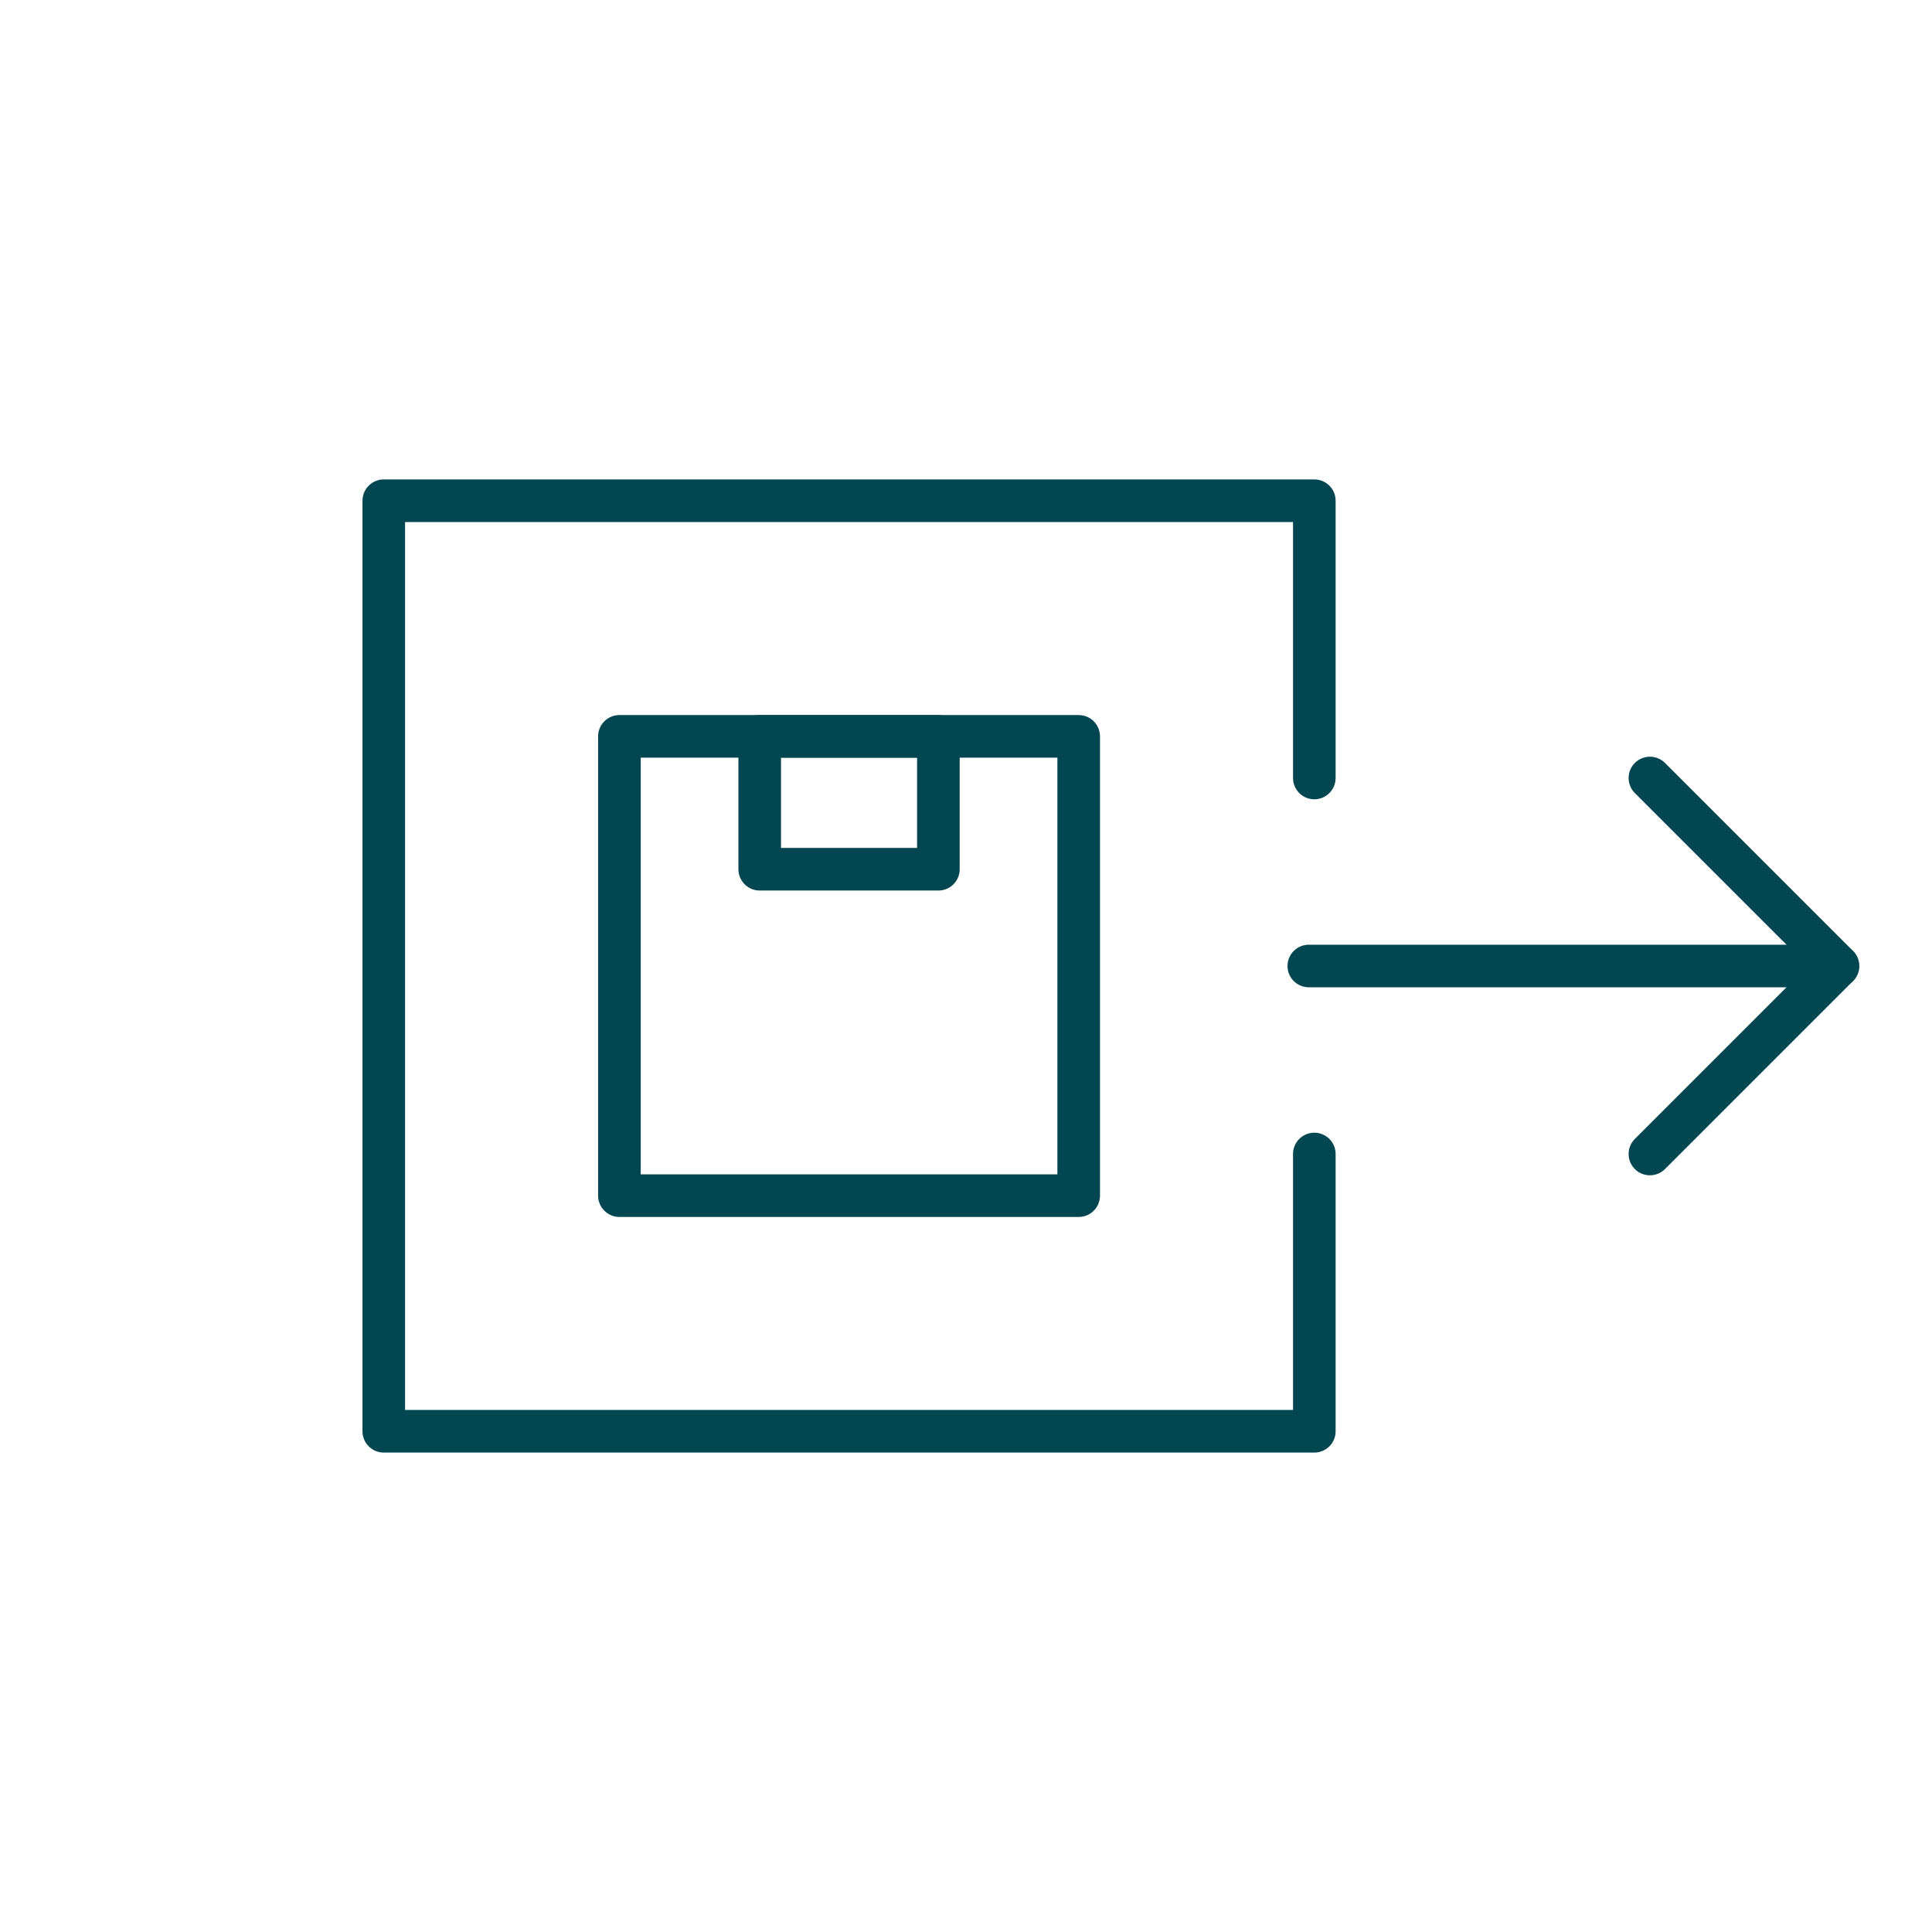
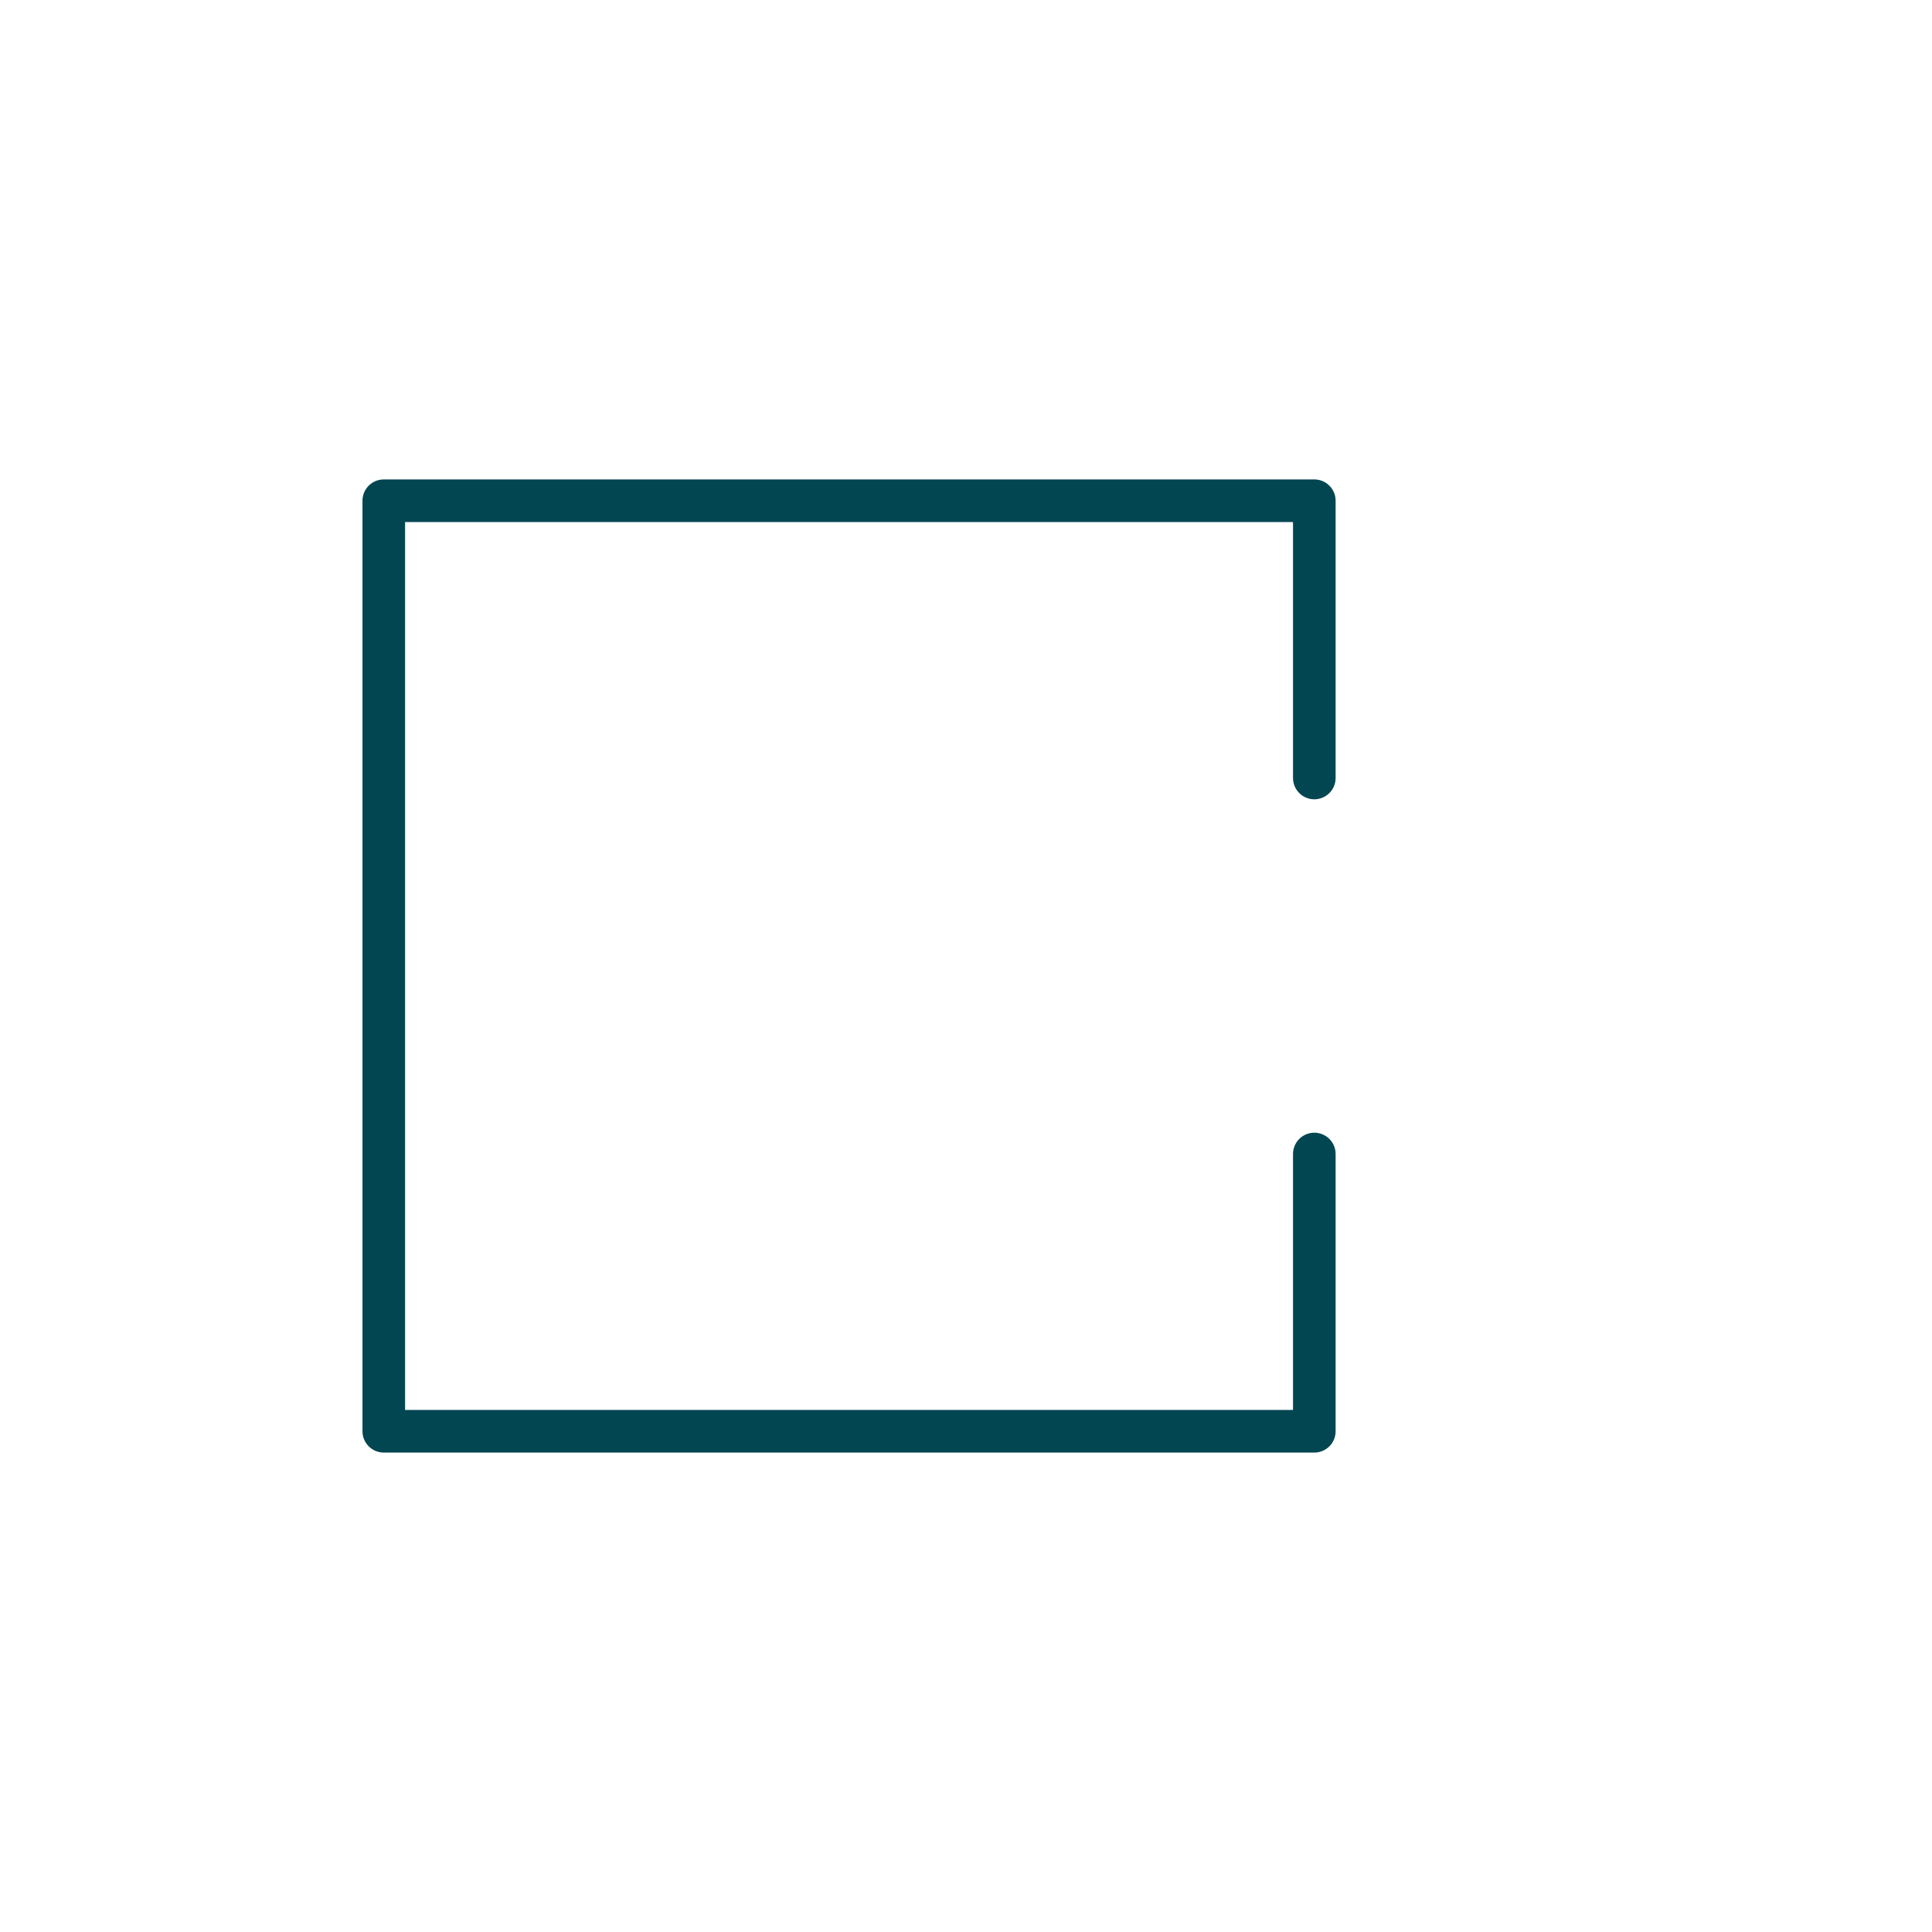
<svg xmlns="http://www.w3.org/2000/svg" id="Layer_1" data-name="Layer 1" viewBox="0 0 226.772 226.772">
  <defs>
    <style> .cls-1 { fill: none; stroke: #024651; stroke-linecap: round; stroke-linejoin: round; stroke-width: 5px; } </style>
  </defs>
  <polyline class="cls-1" points="154.27 135.452 154.27 167.998 45.046 167.998 45.046 58.774 154.27 58.774 154.27 91.319" />
  <g>
-     <polyline class="cls-1" points="193.661 91.319 215.728 113.386 193.661 135.452" />
-     <line class="cls-1" x1="215.728" y1="113.386" x2="153.624" y2="113.386" />
-   </g>
+     </g>
  <g>
-     <rect class="cls-1" x="72.704" y="86.432" width="53.909" height="53.909" />
-     <rect class="cls-1" x="89.172" y="86.432" width="20.973" height="15.596" />
-   </g>
+     </g>
</svg>